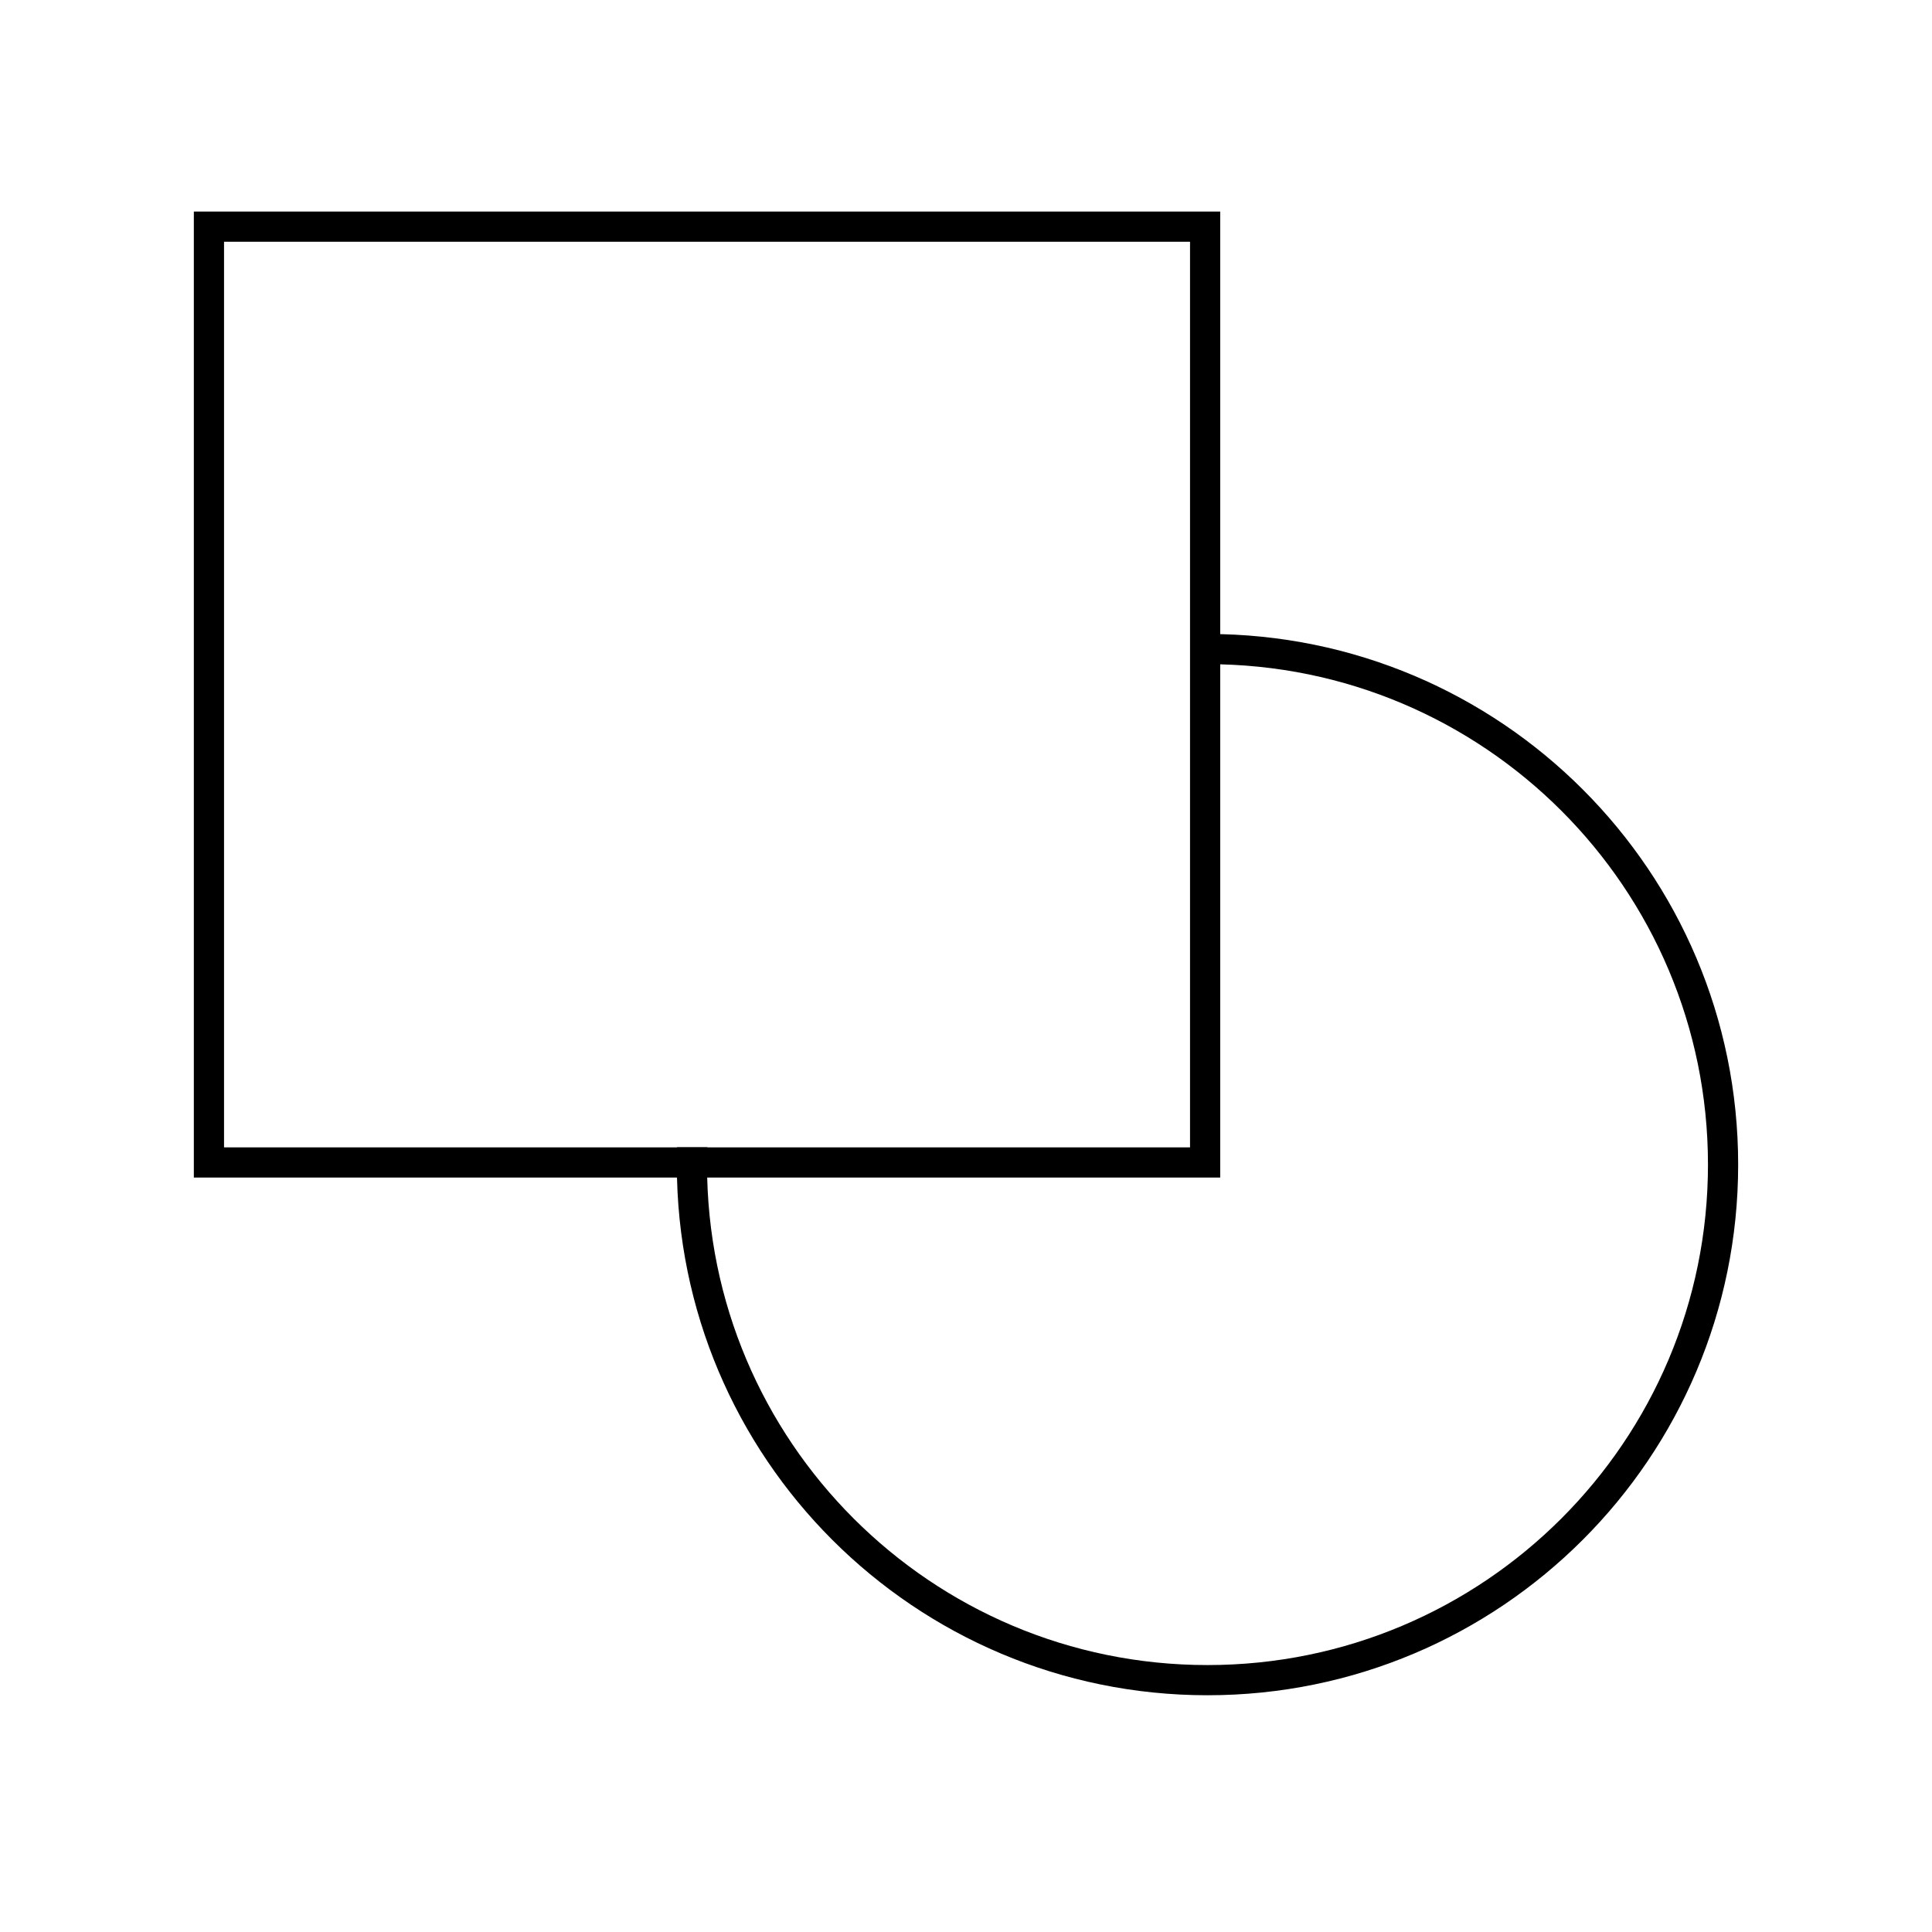
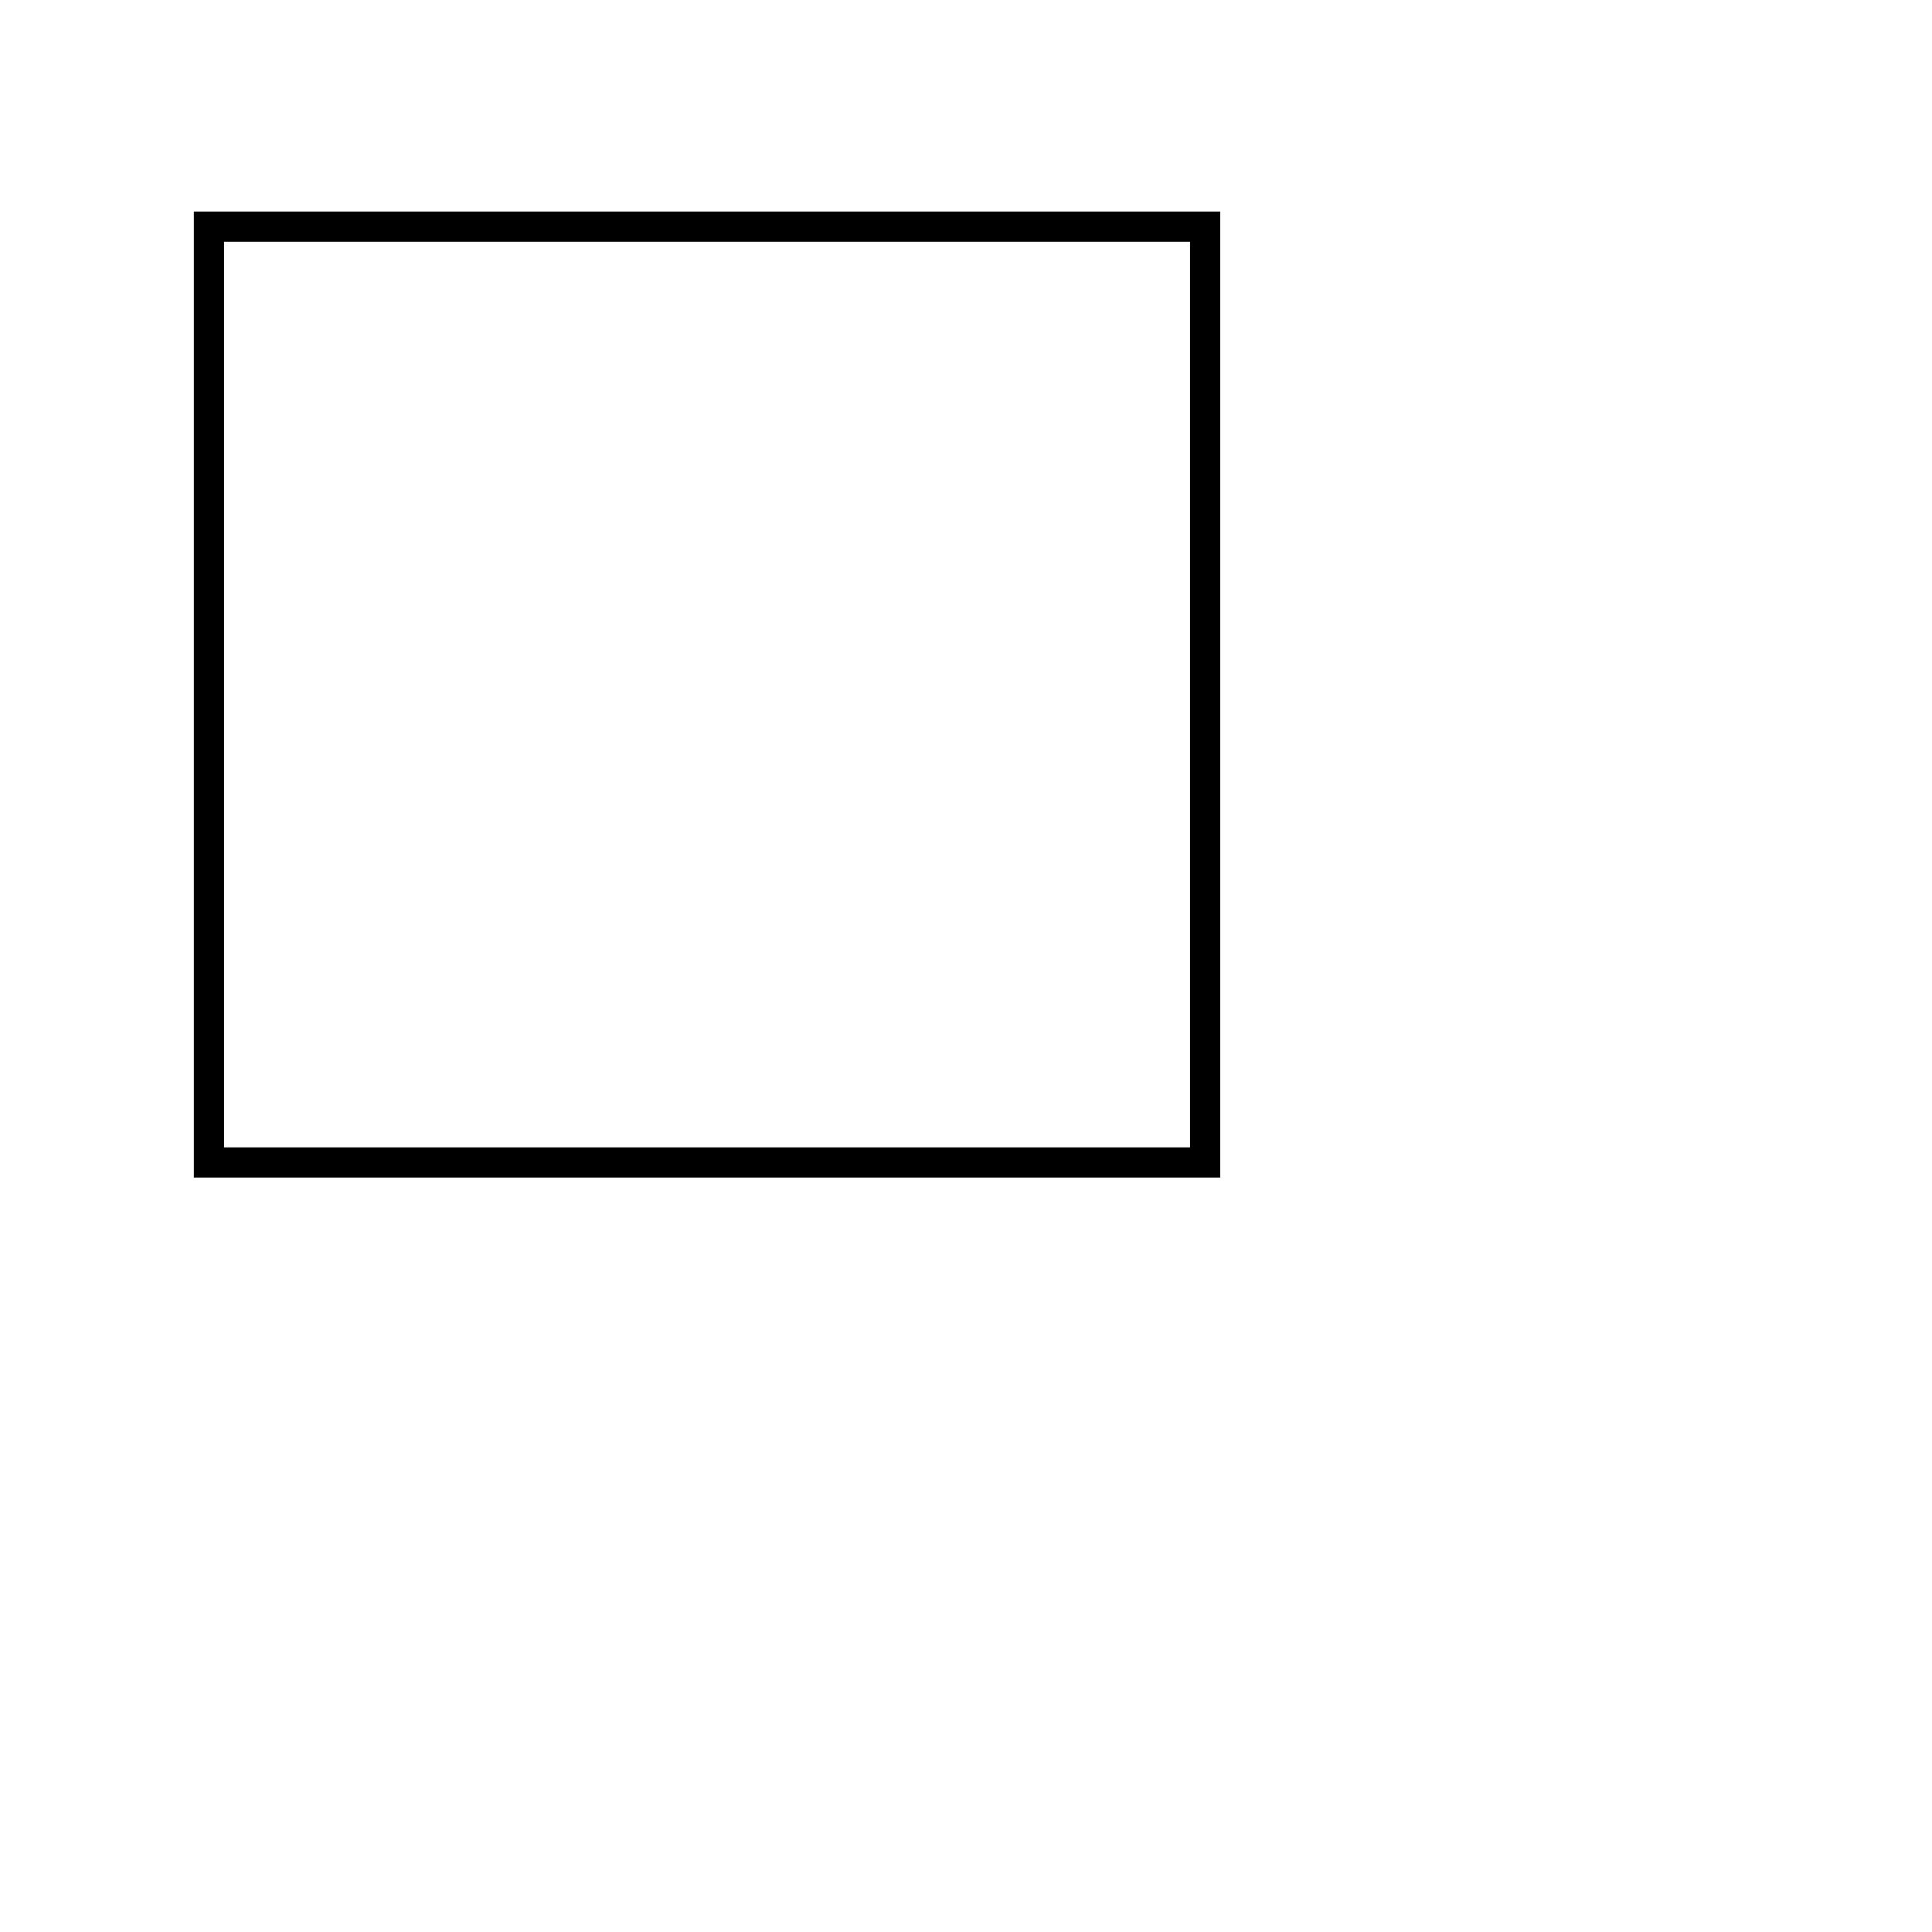
<svg xmlns="http://www.w3.org/2000/svg" width="48" height="48" viewBox="0 0 48 48" fill="none">
  <g id="Group 251">
    <g id="Group 225">
      <path id="Rectangle 385 (Stroke)" fill-rule="evenodd" clip-rule="evenodd" d="M29.566 6.006H5.566V28.506H29.566V6.006ZM4.816 5.256V29.256H30.316V5.256H4.816Z" fill="black" />
    </g>
-     <path id="Subtract" fill-rule="evenodd" clip-rule="evenodd" d="M16.823 28.503C16.819 28.646 16.816 28.79 16.816 28.935C16.816 36.216 22.719 42.118 30 42.118C37.281 42.118 43.184 36.216 43.184 28.935C43.184 21.654 37.281 15.751 30 15.751C30 15.751 30 15.751 30 15.751V16.501C30 16.501 30 16.501 30 16.501C36.867 16.501 42.434 22.068 42.434 28.935C42.434 35.802 36.867 41.368 30 41.368C23.133 41.368 17.566 35.802 17.566 28.935C17.566 28.79 17.569 28.646 17.574 28.503H16.823Z" fill="black" />
  </g>
</svg>